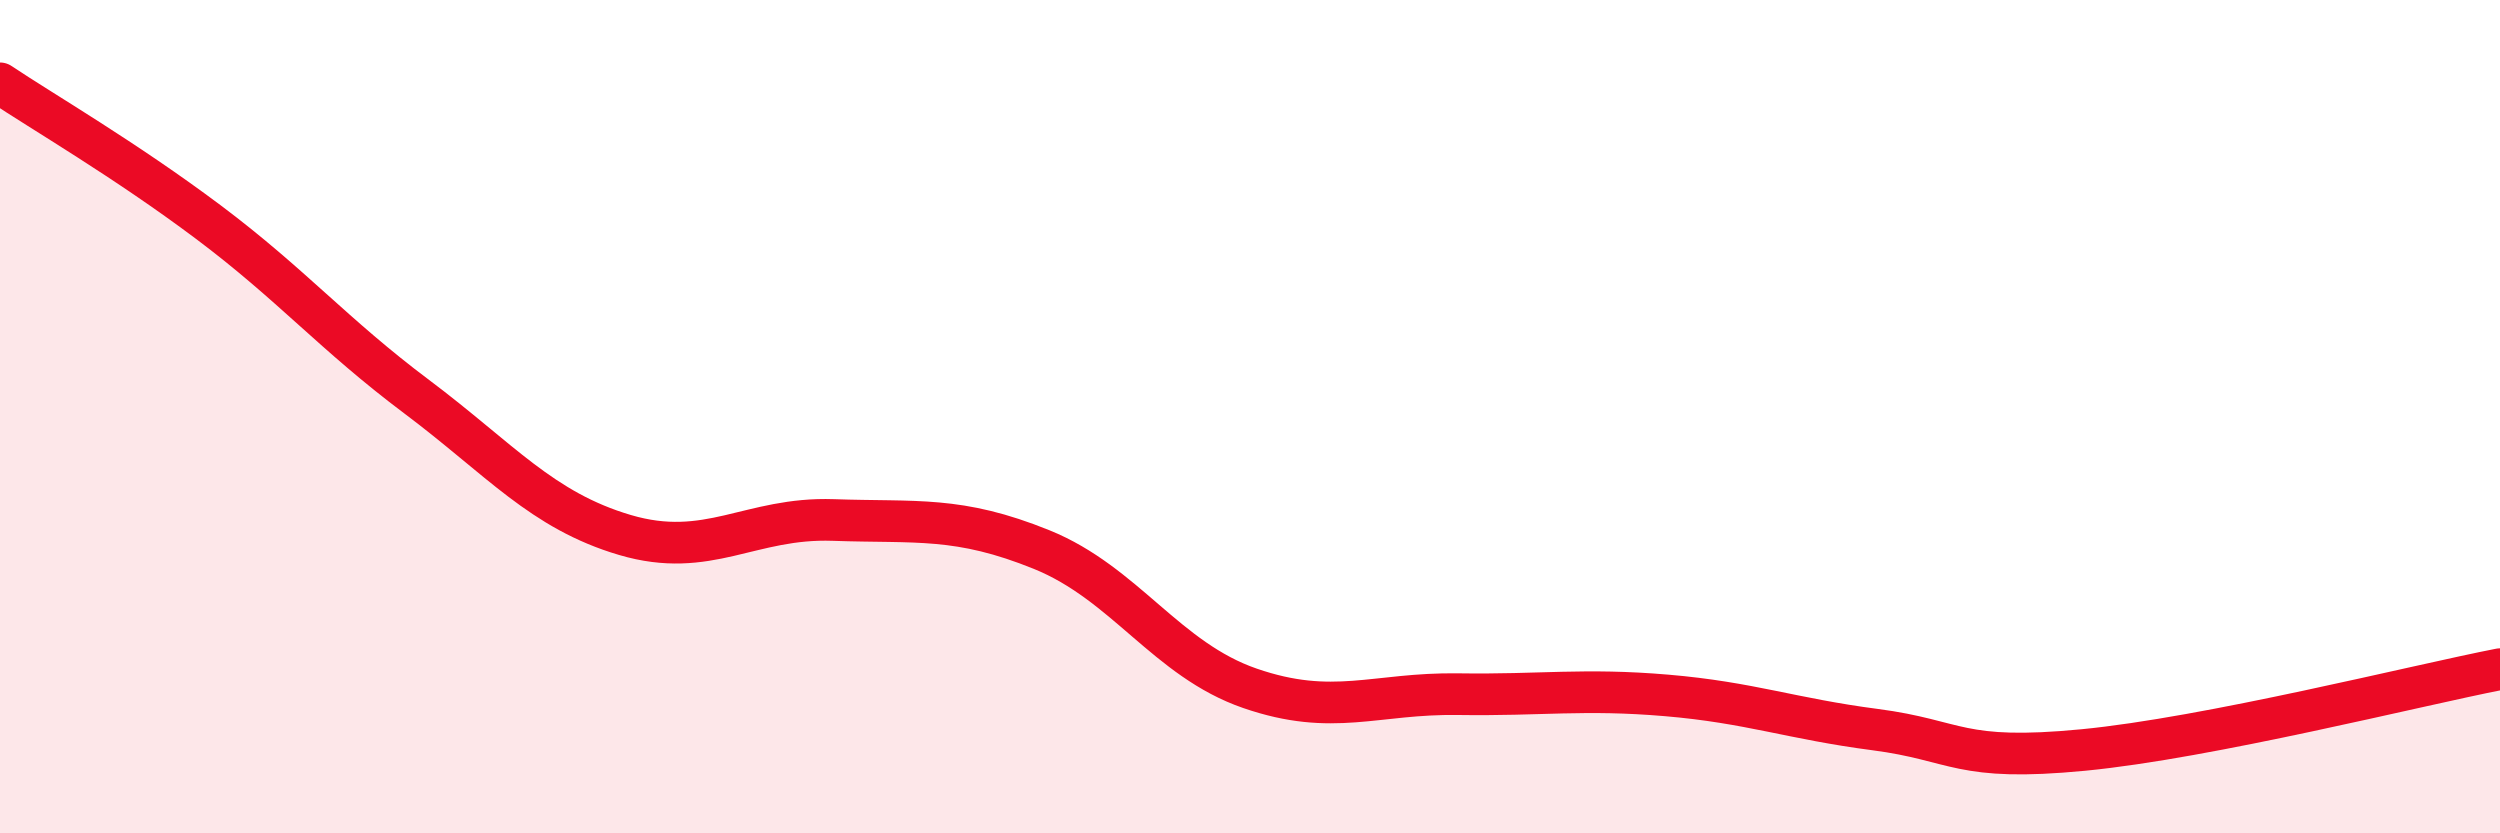
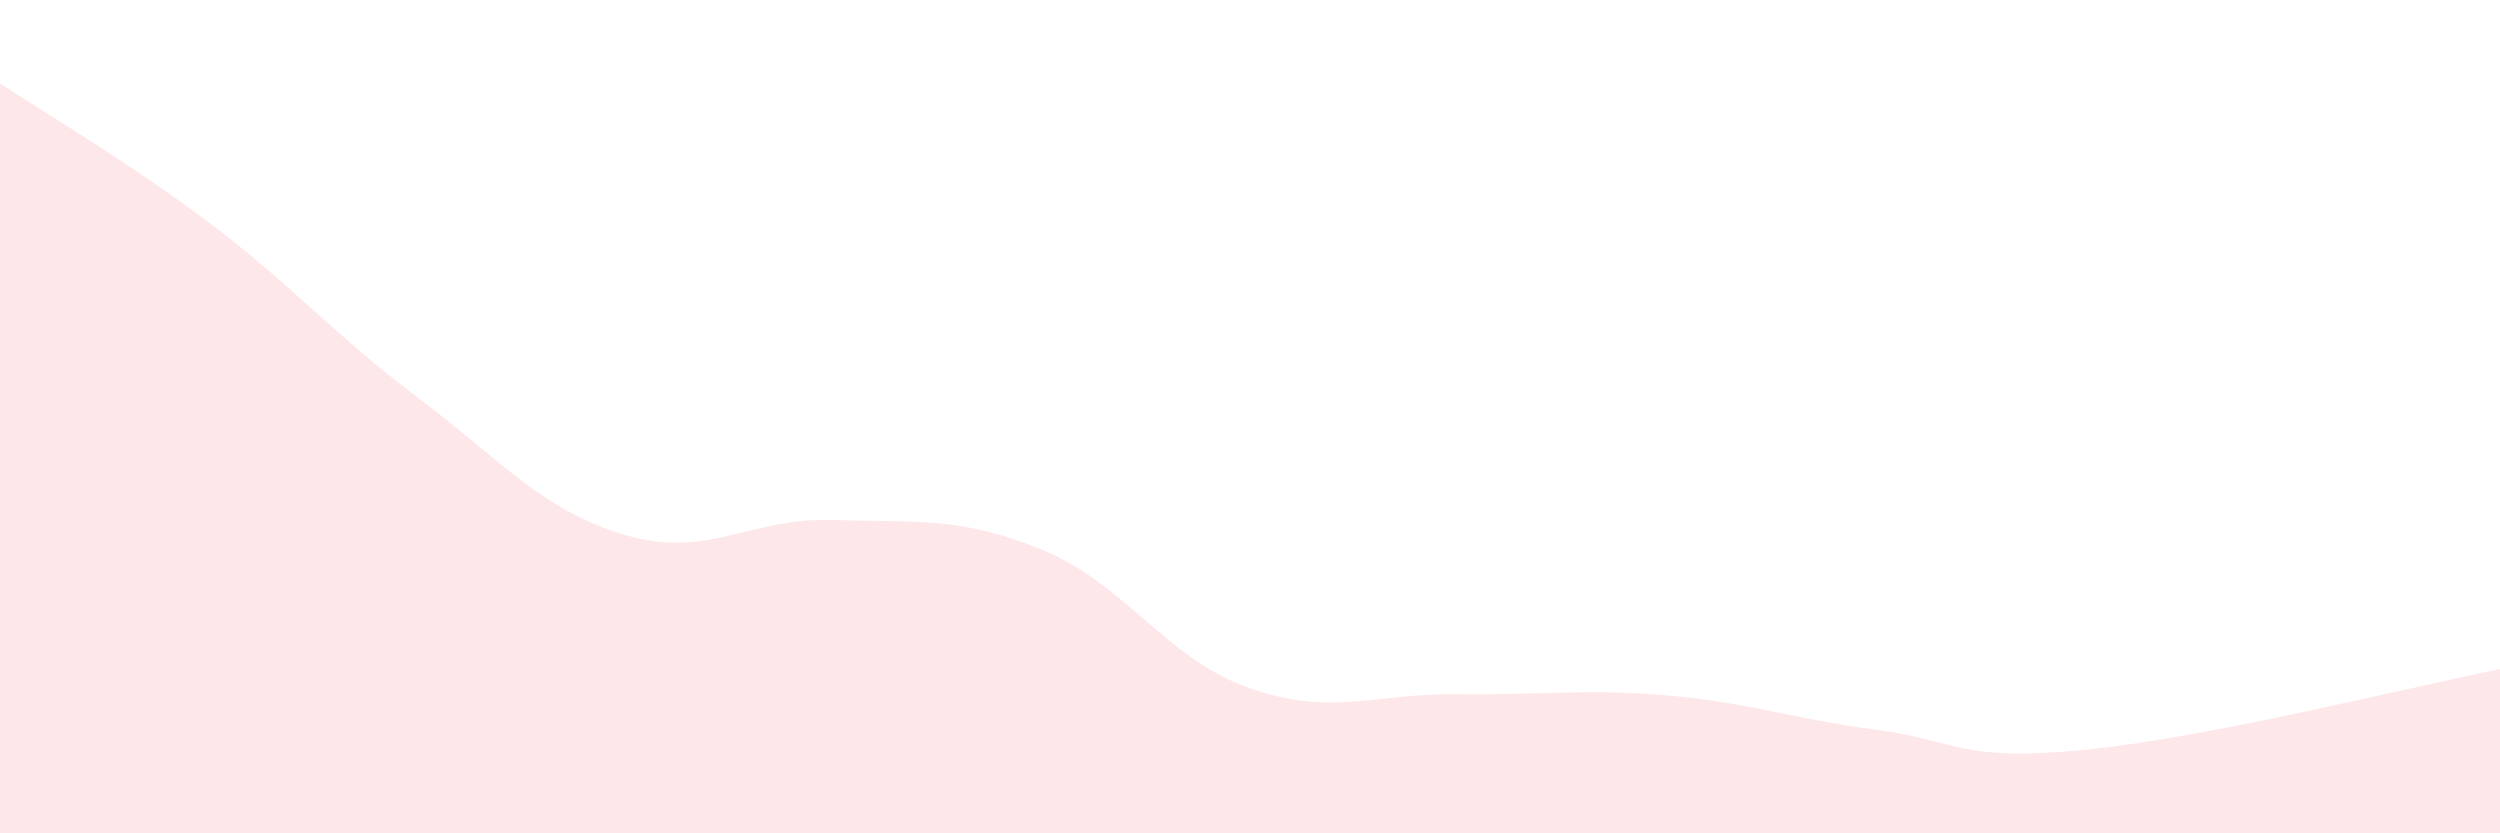
<svg xmlns="http://www.w3.org/2000/svg" width="60" height="20" viewBox="0 0 60 20">
  <path d="M 0,2 C 1,2.67 3,3.83 5,5.33 C 7,6.83 8,8.02 10,9.52 C 12,11.02 13,12.25 15,12.84 C 17,13.43 18,12.41 20,12.48 C 22,12.55 23,12.38 25,13.19 C 27,14 28,15.83 30,16.52 C 32,17.21 33,16.63 35,16.66 C 37,16.69 38,16.52 40,16.69 C 42,16.86 43,17.25 45,17.51 C 47,17.77 47,18.29 50,18 C 53,17.71 58,16.45 60,16.06L60 20L0 20Z" fill="#EB0A25" opacity="0.1" stroke-linecap="round" stroke-linejoin="round" />
-   <path d="M 0,2 C 1,2.67 3,3.83 5,5.33 C 7,6.83 8,8.02 10,9.52 C 12,11.02 13,12.25 15,12.84 C 17,13.43 18,12.41 20,12.48 C 22,12.55 23,12.38 25,13.19 C 27,14 28,15.83 30,16.52 C 32,17.21 33,16.63 35,16.66 C 37,16.69 38,16.52 40,16.69 C 42,16.86 43,17.25 45,17.51 C 47,17.77 47,18.29 50,18 C 53,17.71 58,16.45 60,16.06" stroke="#EB0A25" stroke-width="1" fill="none" stroke-linecap="round" stroke-linejoin="round" />
</svg>